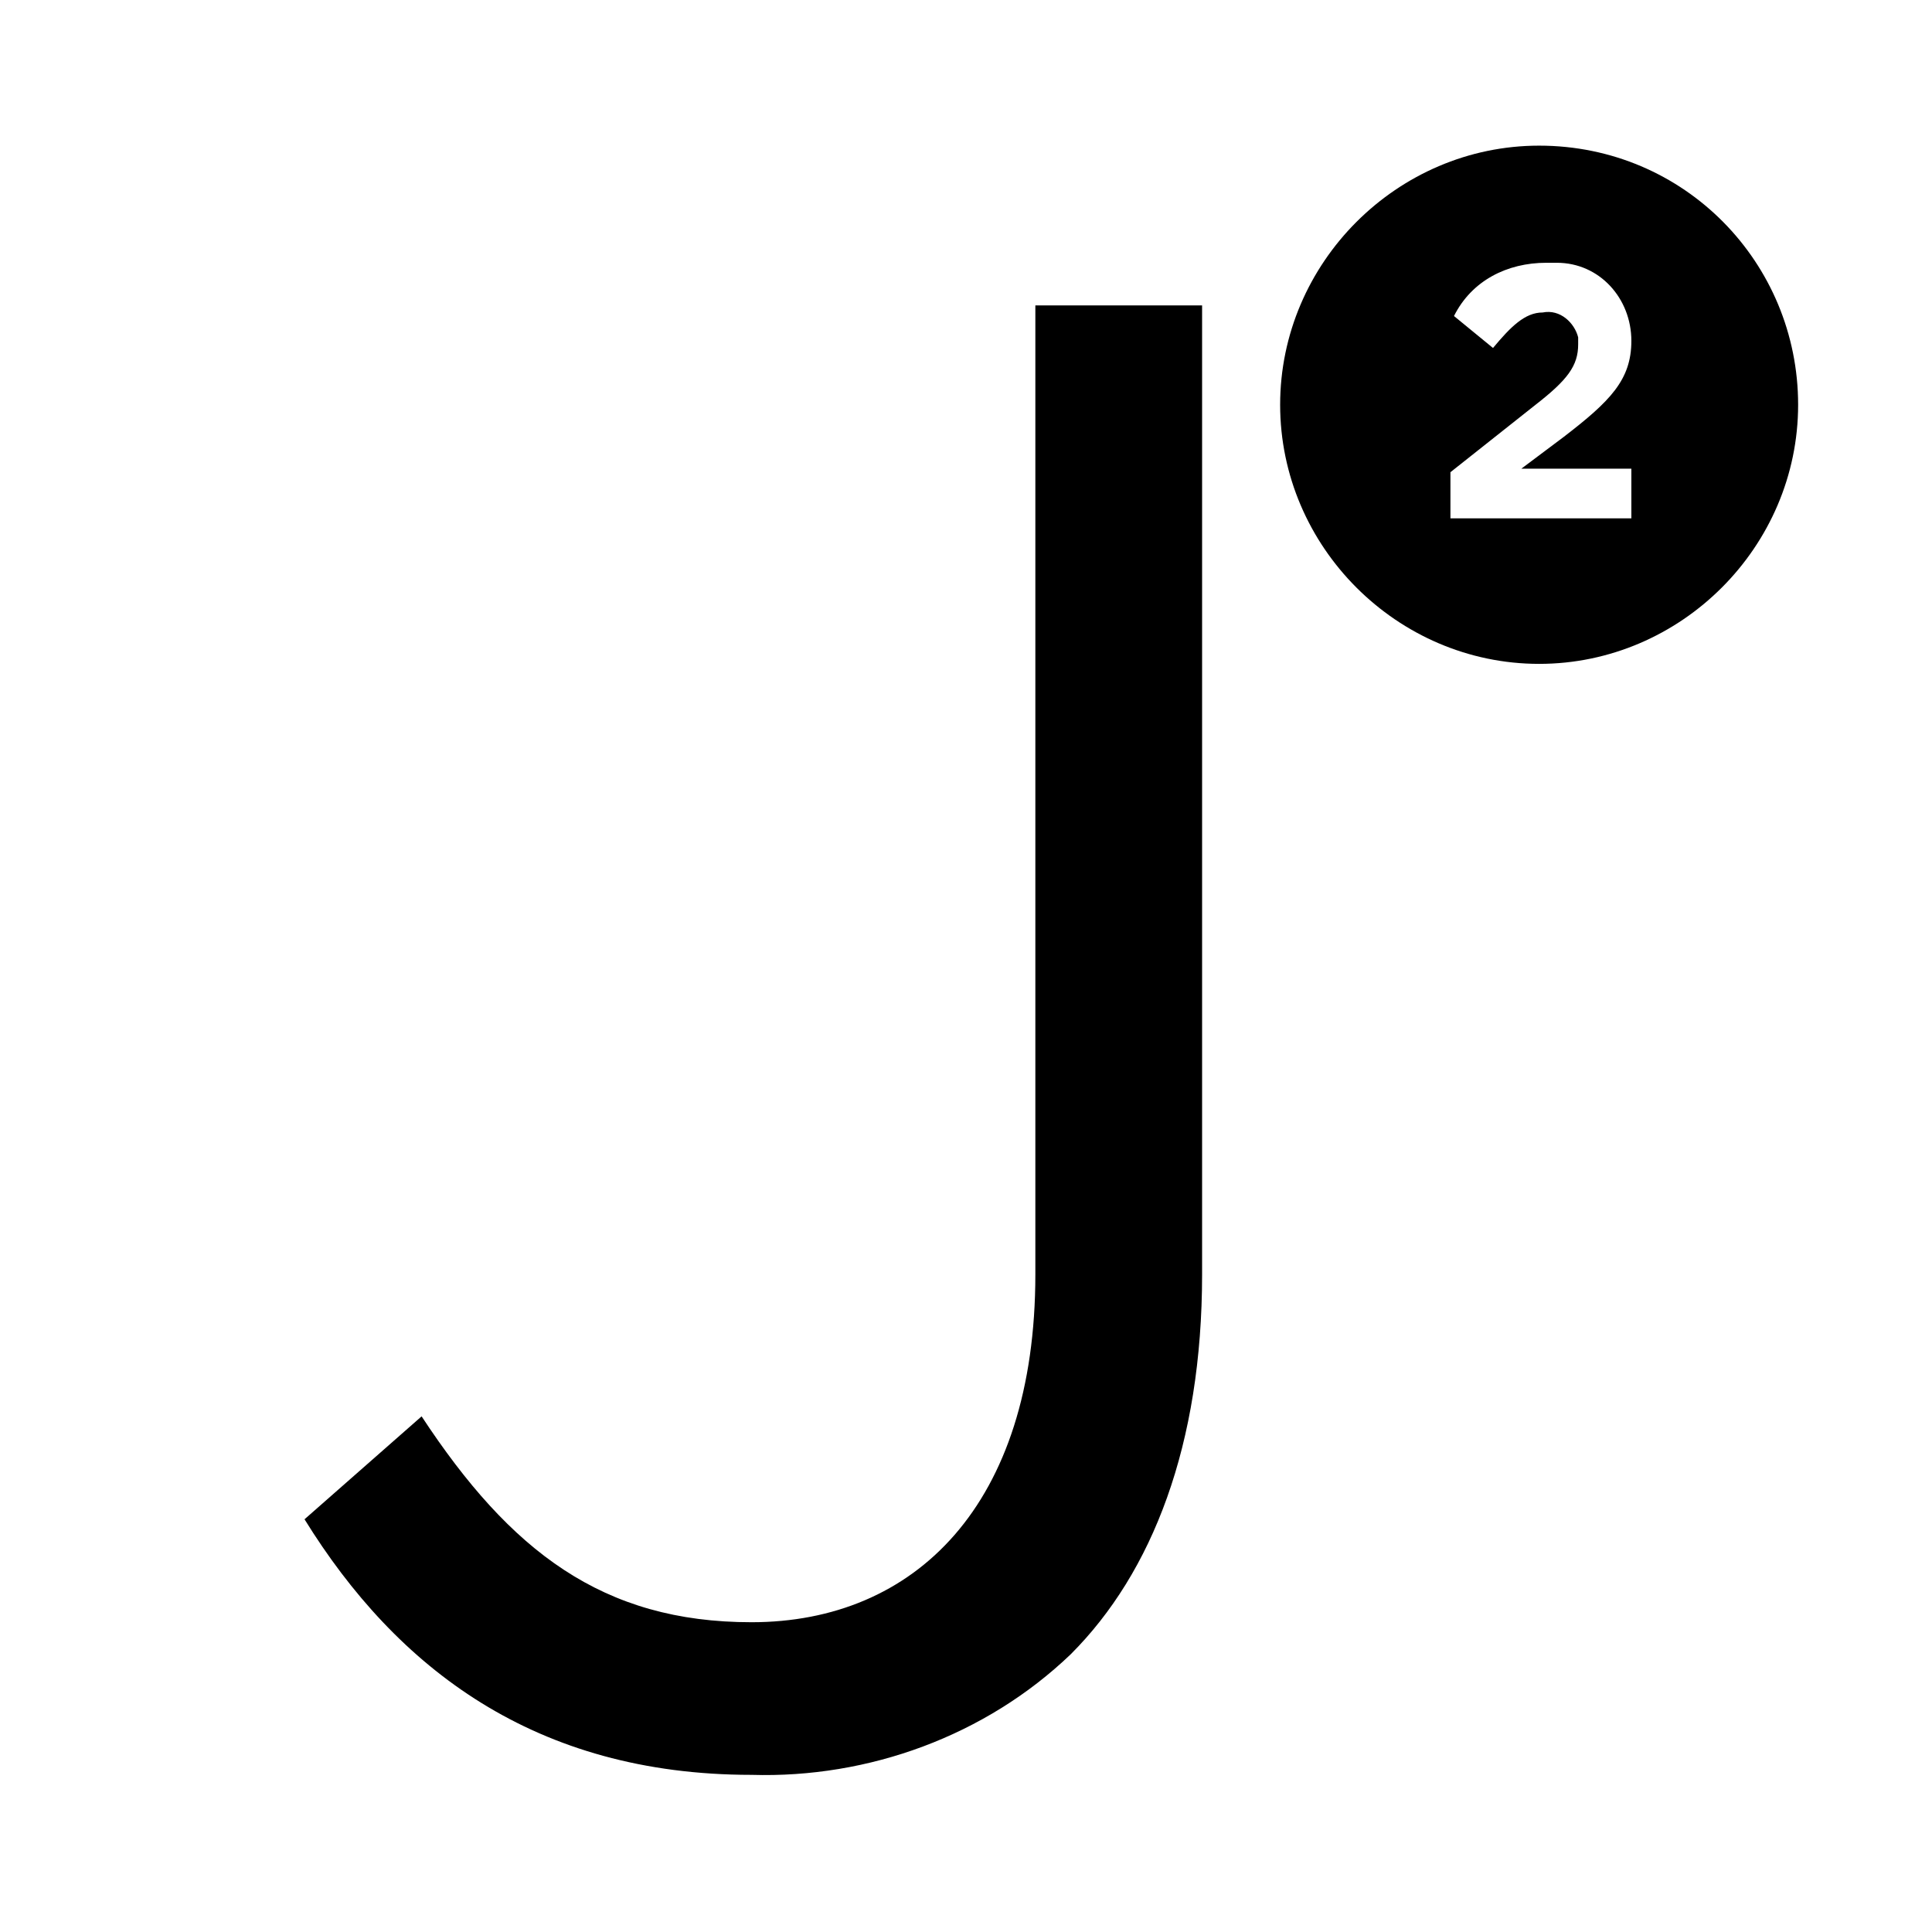
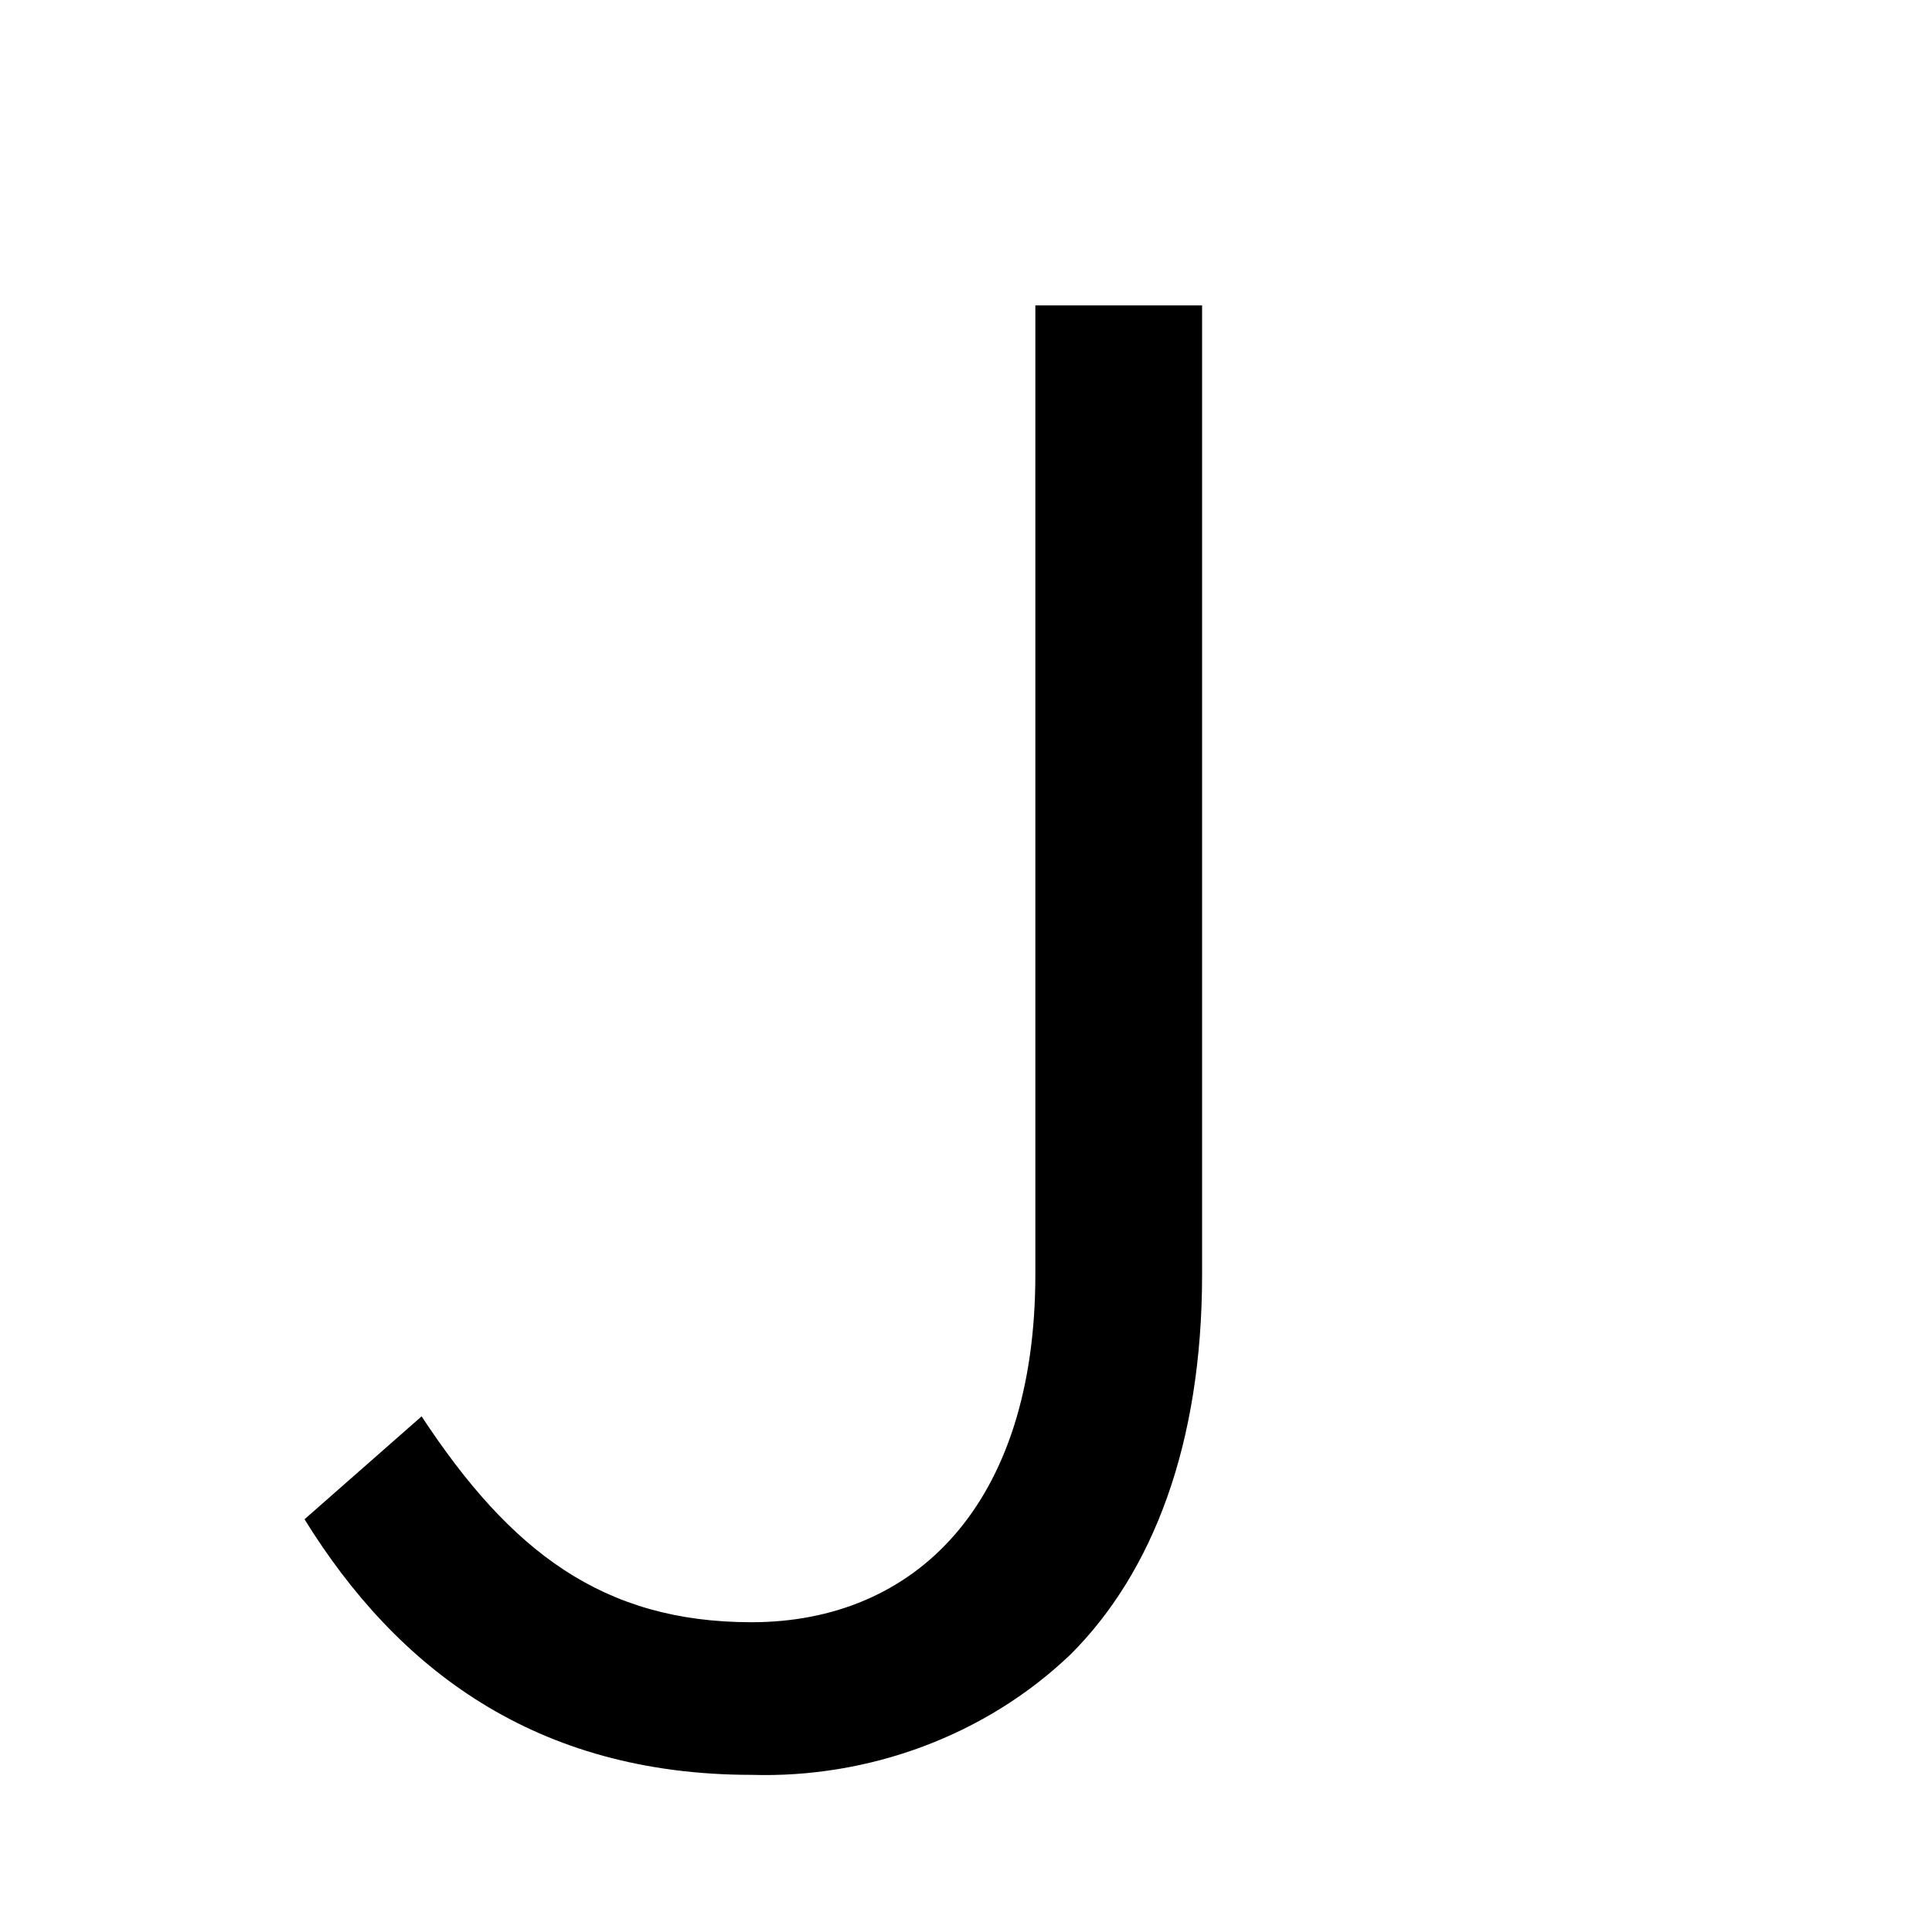
<svg xmlns="http://www.w3.org/2000/svg" width="512" zoomAndPan="magnify" viewBox="0 0 384 384" height="512" preserveAspectRatio="xMidYMid meet" version="1.0">
  <defs>
    <clipPath id="11d1a0bc9f">
      <path d="M 23.855 27.965 L 358.355 27.965 L 358.355 354.215 L 23.855 354.215 Z M 23.855 27.965 " clip-rule="nonzero" />
    </clipPath>
  </defs>
  <rect x="-38.4" width="460.8" fill="#ffffff" y="-38.4" height="460.8" fill-opacity="1" />
  <rect x="-38.4" width="460.8" fill="#ffffff" y="-38.4" height="460.8" fill-opacity="1" />
  <rect x="-38.4" width="460.8" fill="#ffffff" y="-38.4" height="460.8" fill-opacity="1" />
  <path fill="#000000" d="M 60.527 301.969 L 83.797 281.512 C 101.426 308.32 119.758 322.43 149.375 322.43 C 181.809 322.43 205.785 299.148 205.785 253.293 L 205.785 60.699 L 238.926 60.699 L 238.926 253.293 C 238.926 287.156 229.055 312.551 212.836 328.777 C 195.914 345.004 172.645 353.469 149.375 352.766 C 106.359 352.766 78.859 331.602 60.527 301.969 " fill-opacity="1" fill-rule="nonzero" />
-   <path fill="#000000" d="M 287.582 103.027 L 324.246 103.027 L 324.246 93.148 L 302.387 93.148 L 310.852 86.801 C 320.016 79.746 324.246 75.512 324.246 67.754 C 324.246 59.285 317.902 52.23 309.441 52.23 C 308.734 52.23 308.031 52.23 307.324 52.23 C 299.566 52.23 292.516 55.758 288.992 62.812 L 296.746 69.164 C 300.273 64.93 303.094 62.109 306.617 62.109 C 310.145 61.402 312.965 64.227 313.672 67.047 C 313.672 67.754 313.672 67.754 313.672 68.457 C 313.672 72.691 311.555 75.512 305.207 80.449 L 288.285 93.855 L 288.285 103.027 Z M 357.391 80.449 C 357.391 108.668 334.121 131.949 305.914 131.949 C 277.707 131.949 254.438 108.668 254.438 80.449 C 254.438 52.23 277.707 28.949 305.914 28.949 C 334.824 28.949 357.391 52.23 357.391 80.449 " fill-opacity="1" fill-rule="nonzero" />
  <g clip-path="url(#11d1a0bc9f)">
    <path stroke-linecap="butt" transform="matrix(7.051, 0, 0, 7.055, -41.013, -26.782)" fill="none" stroke-linejoin="miter" d="M 2.3 2.5 L 61.8 2.5 L 61.8 62 L 2.3 62 Z M 2.3 2.5 " stroke="#ffffff" stroke-width="4.49" stroke-opacity="1" stroke-miterlimit="10" />
  </g>
</svg>